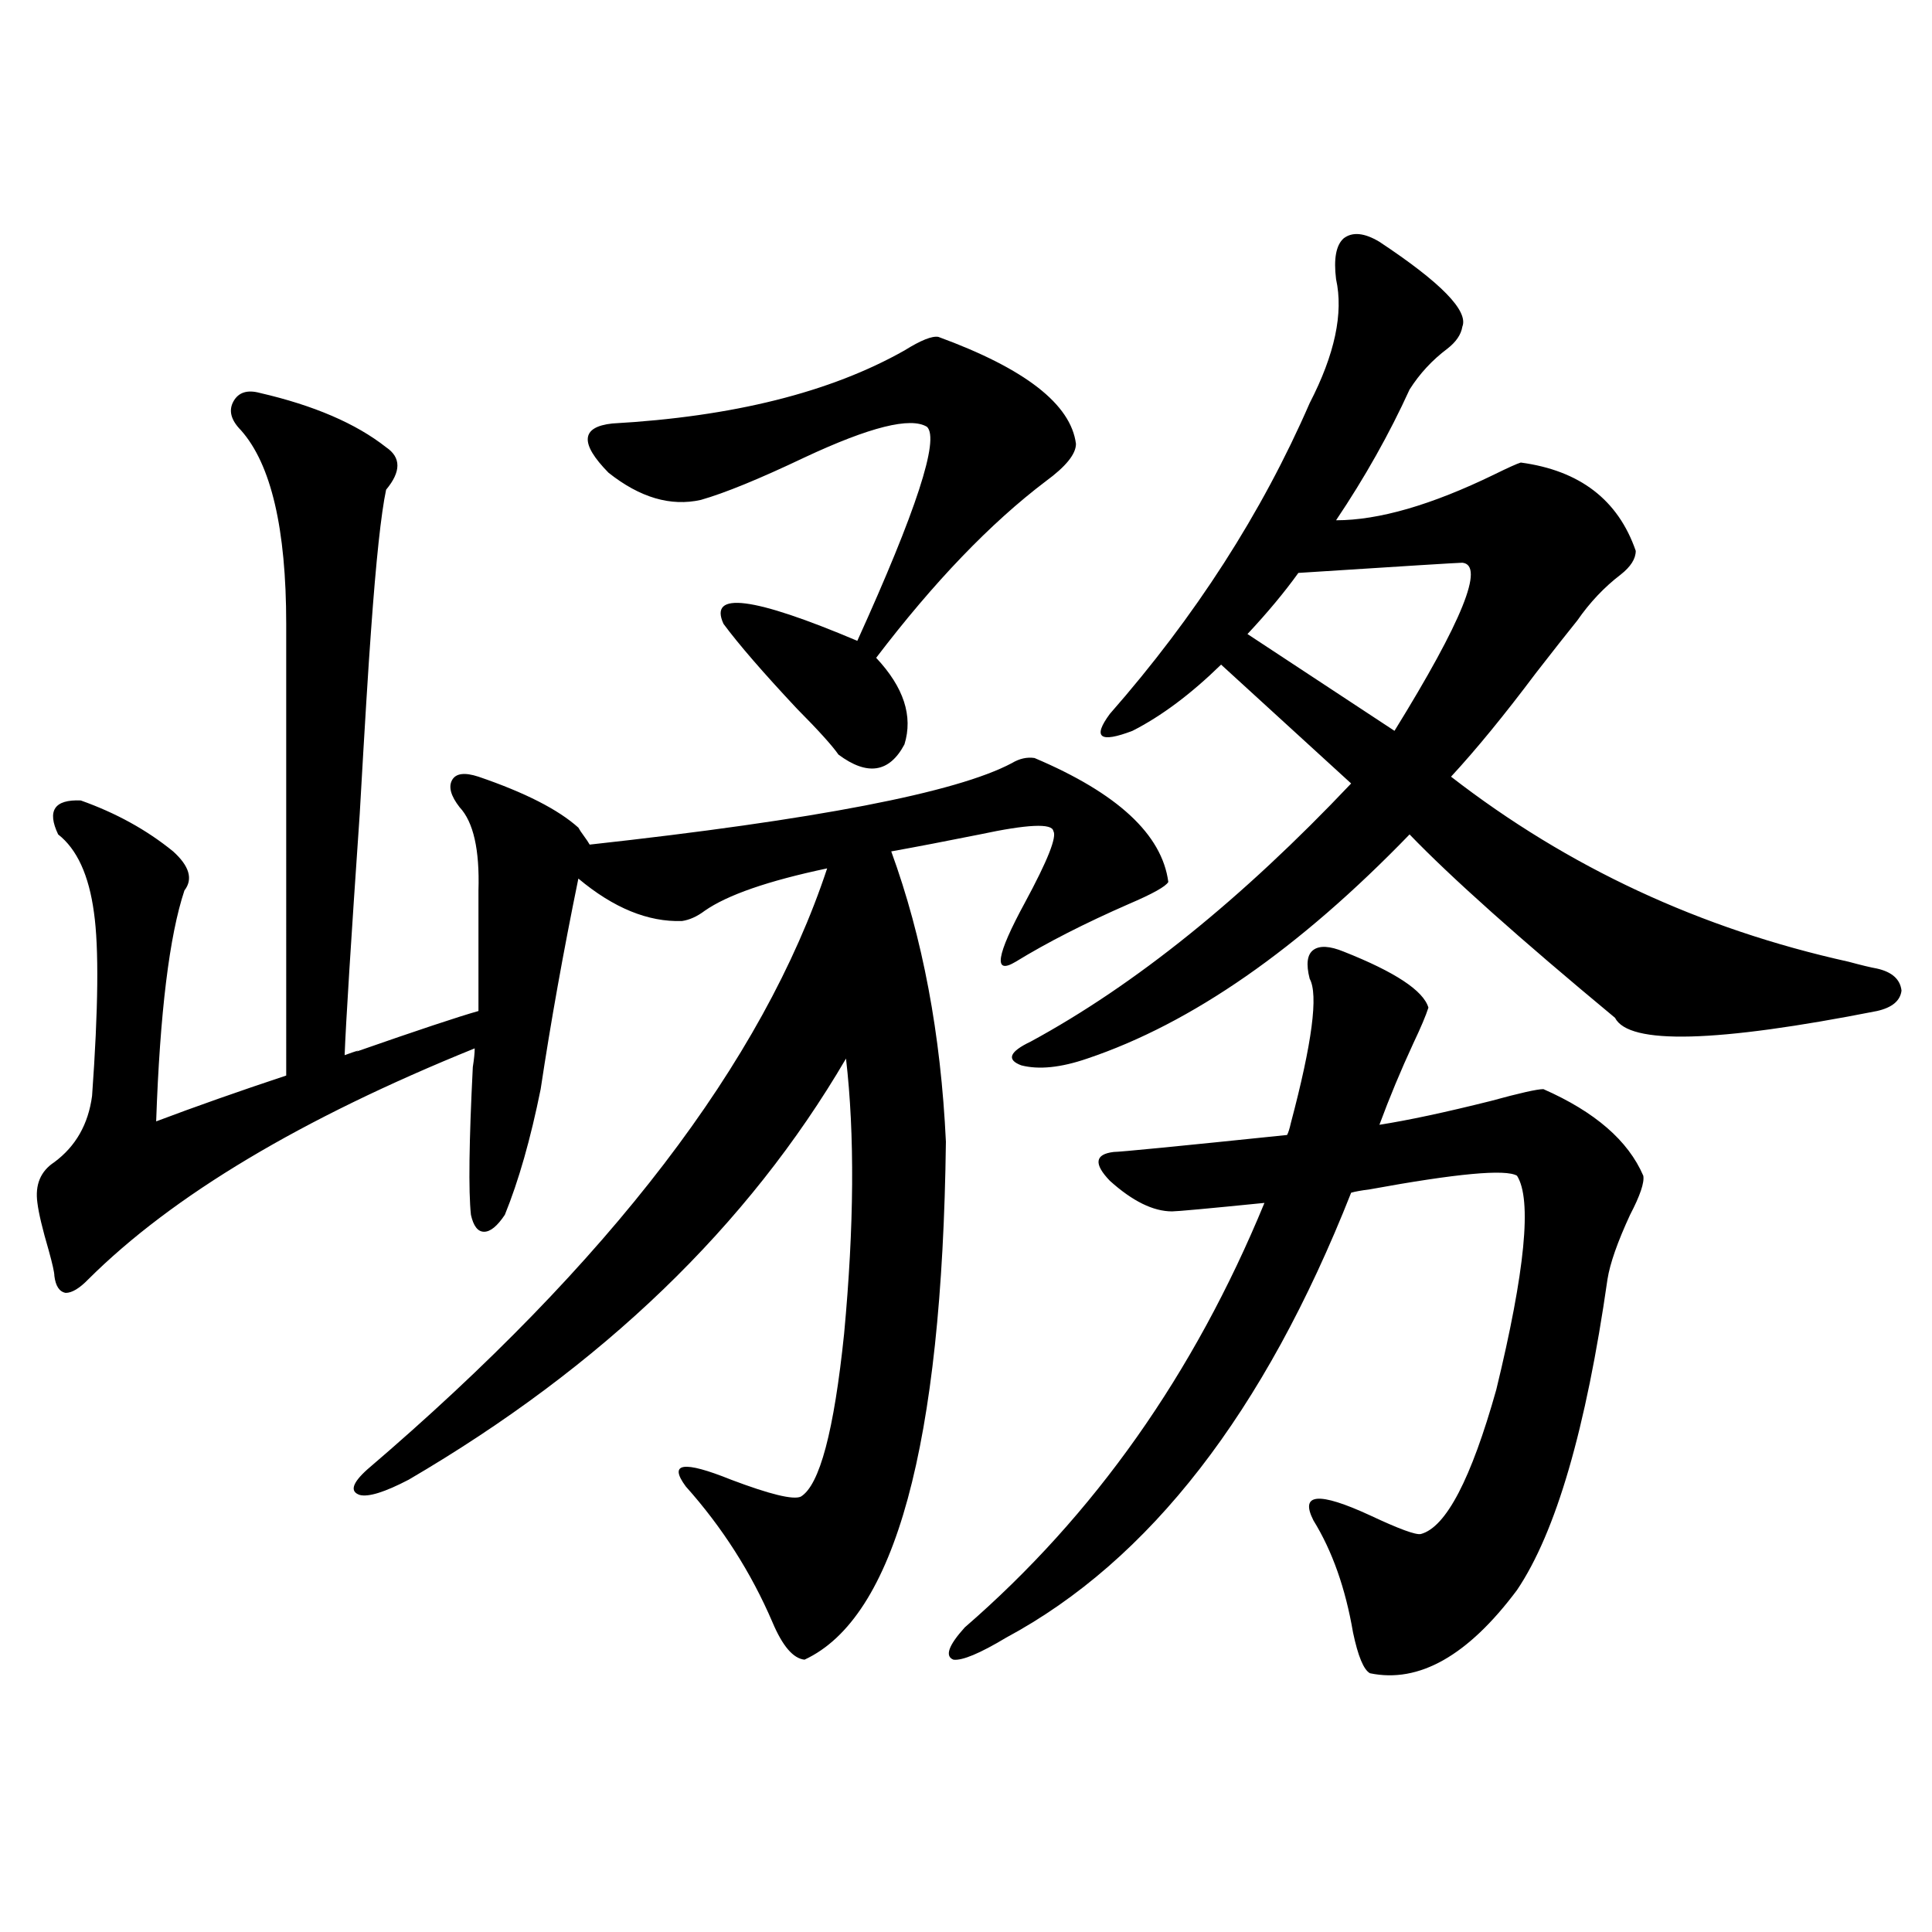
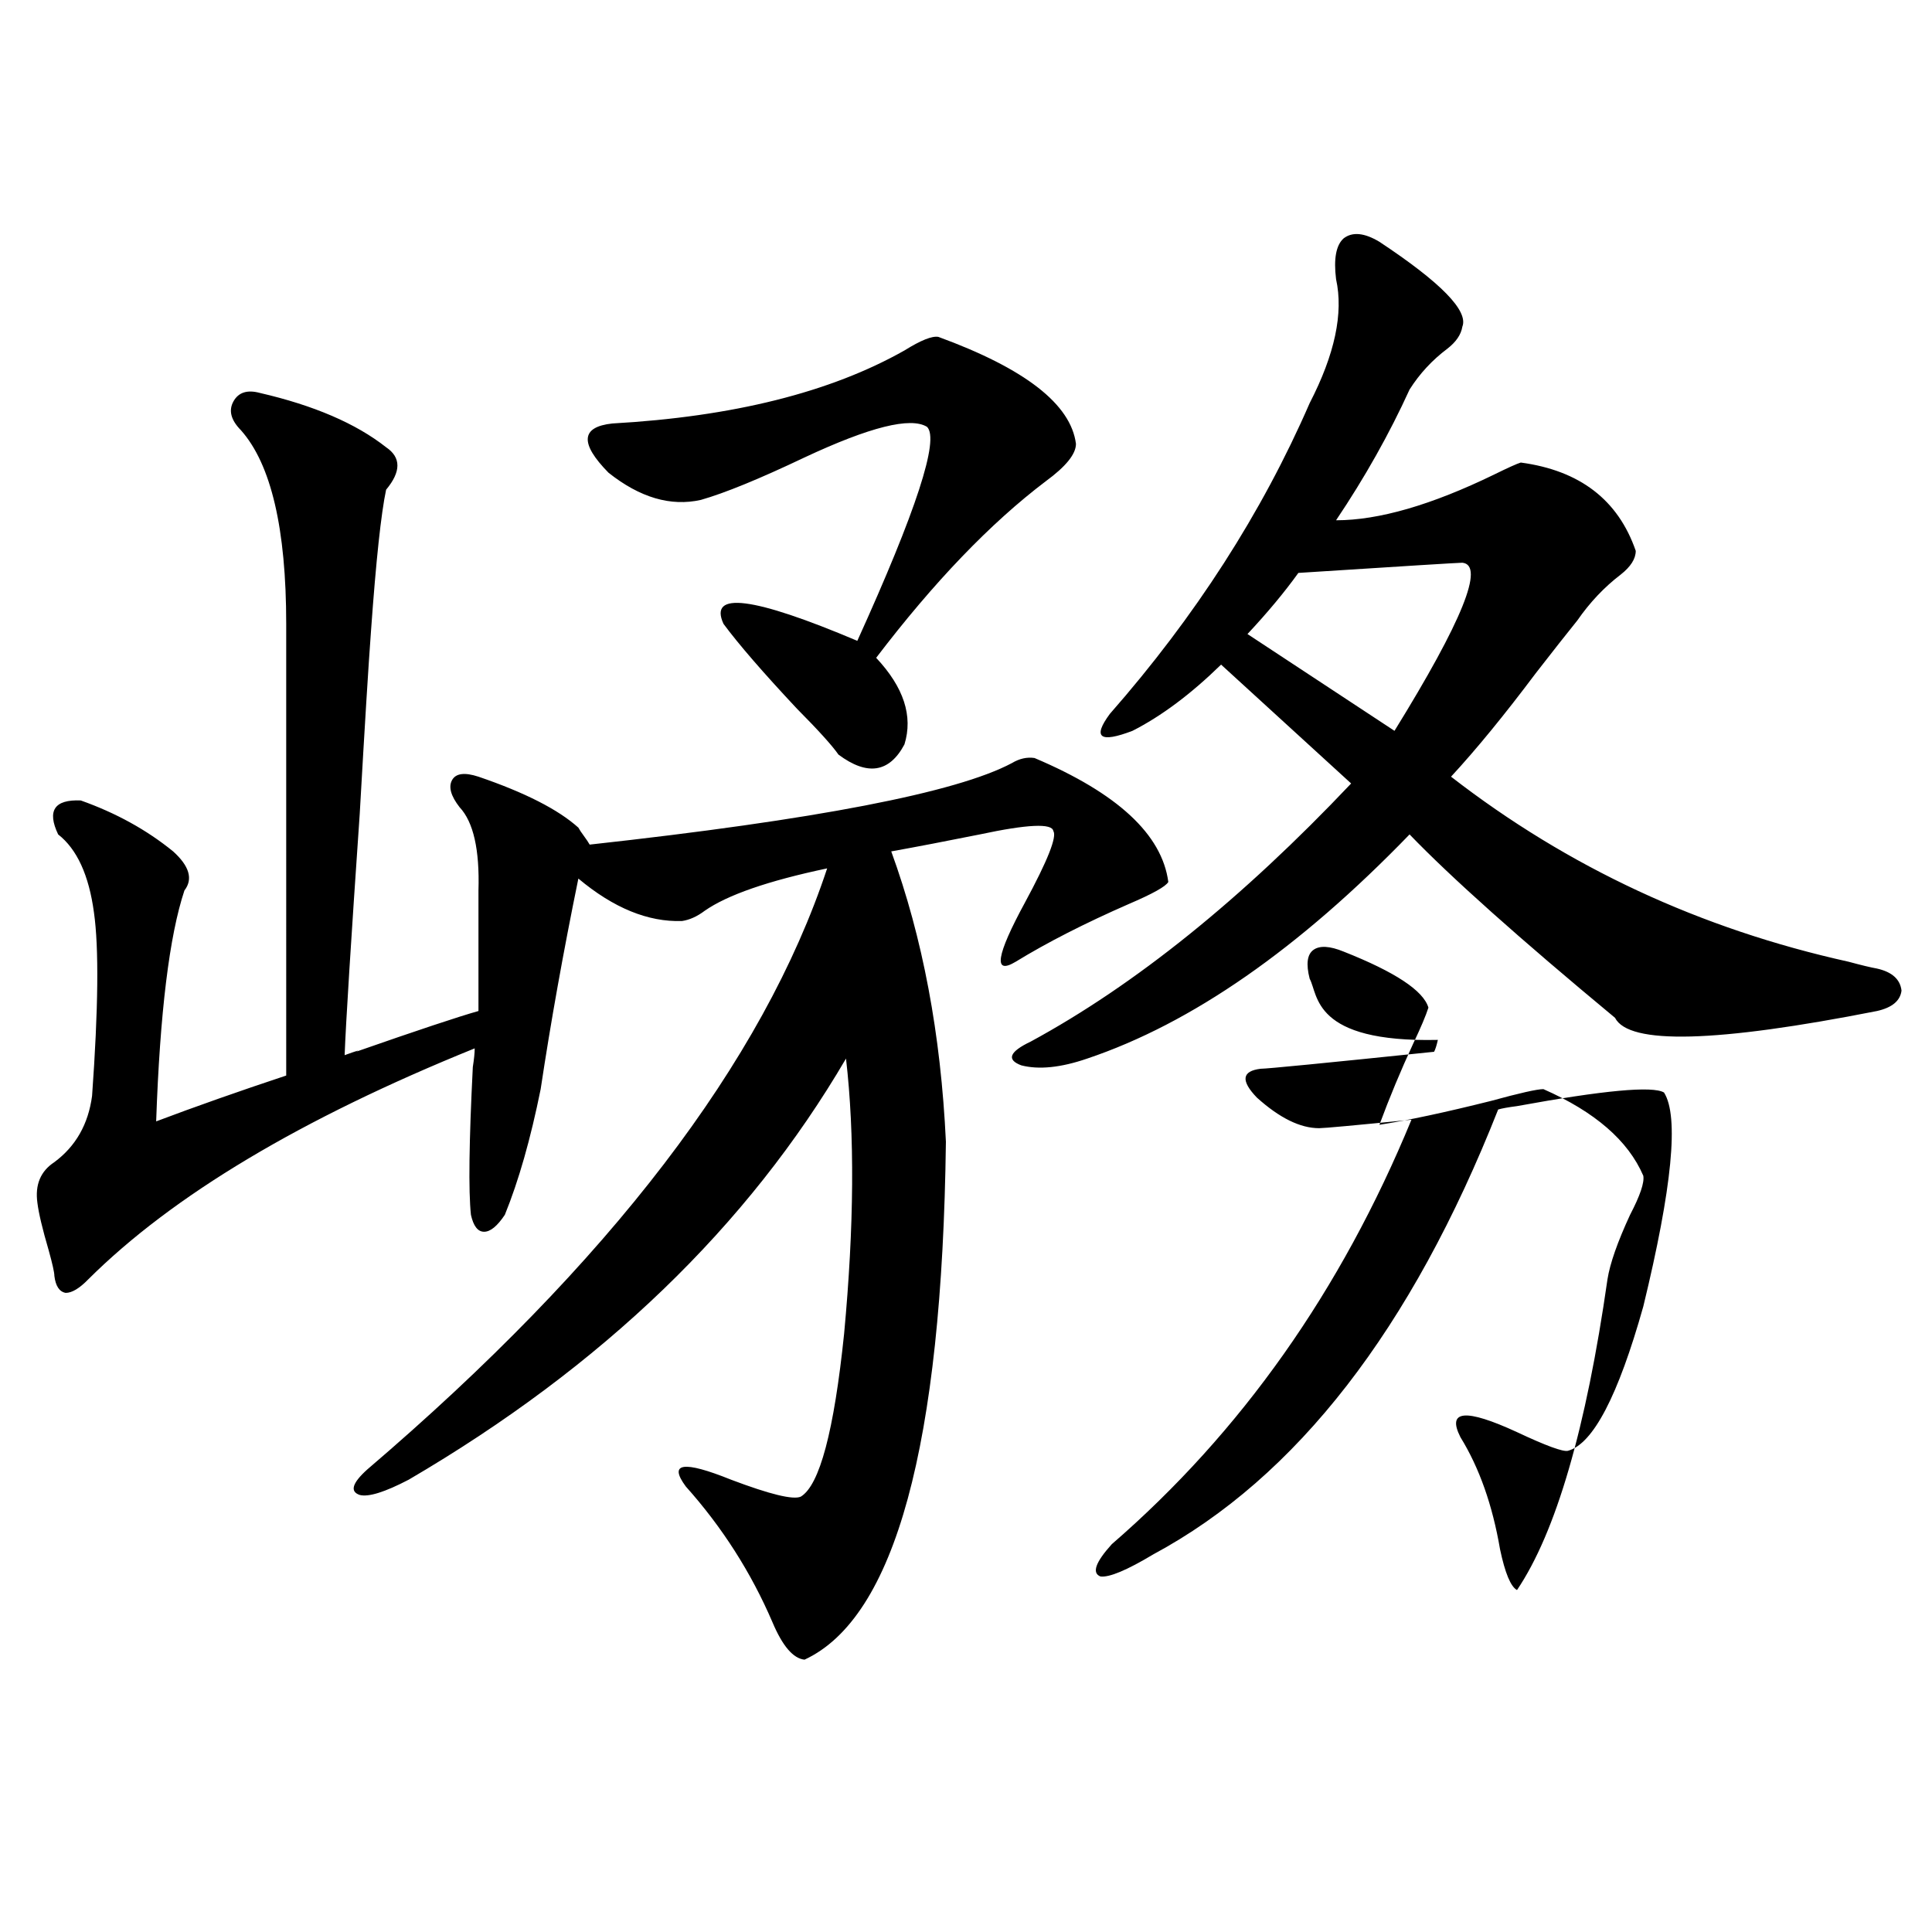
<svg xmlns="http://www.w3.org/2000/svg" version="1.1" id="图层_1" x="0px" y="0px" width="1000px" height="1000px" viewBox="0 0 1000 1000" enable-background="new 0 0 1000 1000" xml:space="preserve">
-   <path d="M134.484,203.375c27.957,6.454,49.755,15.82,65.364,28.125c7.805,5.273,7.805,12.606,0,21.973  c-2.606,12.305-5.213,36.626-7.805,72.949c-1.311,17.578-3.262,49.219-5.854,94.922c-4.558,66.22-7.164,107.817-7.805,124.805  c6.494-2.335,8.445-2.925,5.854-1.758c31.859-11.124,53.002-18.155,63.413-21.094v-62.402c0.641-21.094-2.606-35.444-9.756-43.066  c-4.558-5.851-5.854-10.547-3.902-14.063s6.494-4.093,13.658-1.758c24.055,8.212,41.295,17.001,51.706,26.367  c0.641,1.181,1.616,2.637,2.927,4.395c1.296,1.758,2.271,3.228,2.927,4.395c117.07-12.882,189.904-26.944,218.531-42.188  c3.902-2.335,7.805-3.214,11.707-2.637c42.926,18.169,66.005,39.551,69.267,64.16c-1.311,2.349-8.14,6.152-20.487,11.426  c-22.773,9.97-42.285,19.927-58.535,29.883c-11.707,7.031-10.091-3.214,4.878-30.762c11.707-21.671,16.585-33.976,14.634-36.914  c-0.655-4.093-13.338-3.516-38.048,1.758c-17.561,3.516-32.85,6.454-45.853,8.789c16.25,44.536,25.686,94.634,28.292,150.293  c-1.951,157.036-26.341,246.382-73.169,268.066c-5.854-0.591-11.387-7.031-16.585-19.336  c-11.066-25.776-26.021-49.219-44.877-70.313c-9.115-12.305-1.311-13.472,23.414-3.516c20.152,7.622,32.194,10.547,36.097,8.789  c9.756-5.851,17.226-33.976,22.438-84.375c5.198-55.659,5.519-103.12,0.976-142.383c-50.73,86.724-126.186,159.384-226.336,217.969  c-12.362,6.454-20.822,9.091-25.365,7.91c-5.213-1.758-3.902-6.152,3.902-13.184c125.516-107.227,204.873-210.938,238.043-311.133  c-30.578,6.454-51.706,13.774-63.413,21.973c-3.902,2.938-7.805,4.696-11.707,5.273c-17.561,0.591-35.456-6.729-53.657-21.973  c-7.805,38.095-14.313,74.419-19.512,108.984c-5.213,25.79-11.387,47.461-18.536,65.039c-3.902,5.864-7.484,8.789-10.731,8.789  c-3.262,0-5.533-2.925-6.829-8.789c-1.311-12.305-0.976-37.793,0.976-76.465c0.641-4.093,0.976-7.319,0.976-9.668  C155.947,578.97,89.272,618.81,45.706,662.164c-4.558,4.696-8.46,7.031-11.707,7.031c-3.262-0.577-5.213-3.516-5.854-8.789  c0-1.758-0.976-6.152-2.927-13.184c-3.262-11.124-5.213-19.336-5.854-24.609c-1.311-9.366,1.616-16.397,8.78-21.094  c11.052-8.198,17.561-19.624,19.512-34.277c3.247-45.112,3.567-76.753,0.976-94.922c-2.606-19.336-8.78-32.808-18.536-40.43  c-5.854-12.305-1.951-18.155,11.707-17.578c18.201,6.454,34.146,15.243,47.804,26.367c8.445,7.622,10.396,14.364,5.854,20.215  c-7.805,23.442-12.683,63.281-14.634,119.531c20.152-7.608,42.591-15.519,67.315-23.73V322.906  c0-49.219-7.805-82.617-23.414-100.195c-5.213-5.273-6.509-10.245-3.902-14.941C123.418,203.086,127.976,201.617,134.484,203.375z   M485.695,174.371c44.877,16.41,68.611,34.867,71.218,55.371c0,5.273-5.213,11.728-15.609,19.336  c-28.627,21.685-57.895,52.157-87.803,91.406c14.299,15.243,19.177,30.185,14.634,44.824c-7.805,14.653-19.191,16.411-34.146,5.273  c-3.262-4.683-10.411-12.593-21.463-23.73c-17.561-18.745-30.243-33.398-38.048-43.945c-7.805-16.987,15.274-14.063,69.267,8.789  c30.563-67.374,42.591-104.288,36.097-110.742c-8.46-5.273-29.603,0-63.413,15.82c-23.414,11.137-41.31,18.457-53.657,21.973  c-15.609,3.516-31.554-1.168-47.804-14.063c-14.969-15.23-14.313-23.73,1.951-25.488c62.438-3.516,112.833-16.109,151.216-37.793  C476.58,176.129,482.434,173.794,485.695,174.371z M677.886,506.598c-1.951-7.608-1.311-12.593,1.951-14.941  c3.247-2.335,8.445-2.046,15.609,0.879c26.661,10.547,41.295,20.215,43.901,29.004c-1.311,4.106-3.902,10.259-7.805,18.457  c-6.509,14.063-12.362,28.125-17.561,42.188c14.954-2.335,34.146-6.44,57.56-12.305c14.954-4.093,24.055-6.152,27.316-6.152  c26.661,11.728,43.901,26.669,51.706,44.824c0.641,3.516-1.631,10.259-6.829,20.215c-6.509,14.063-10.411,25.2-11.707,33.398  c-11.066,77.344-26.676,130.957-46.828,160.84c-25.365,33.976-50.73,48.34-76.096,43.066c-3.262-1.758-6.188-8.789-8.78-21.094  c-3.902-22.852-10.731-42.188-20.487-58.008c-7.164-14.063,2.592-14.941,29.268-2.637c14.954,7.031,23.734,10.259,26.341,9.668  c13.003-3.516,26.006-28.413,39.023-74.707c14.954-61.523,18.536-98.438,10.731-110.742c-5.854-3.516-31.219-1.167-76.096,7.031  c-4.558,0.591-7.805,1.181-9.756,1.758c-44.877,113.681-104.388,190.435-178.532,230.273c-13.658,8.198-22.773,12.003-27.316,11.426  c-4.558-1.758-2.606-7.333,5.854-16.699c66.98-58.008,118.687-131.245,155.118-219.727c-29.268,2.938-45.212,4.395-47.804,4.395  c-9.756,0-20.487-5.273-32.194-15.82c-8.46-8.789-7.805-13.761,1.951-14.941c3.247,0,33.17-2.925,89.754-8.789  c0.641-1.167,1.296-3.214,1.951-6.152C679.182,539.708,682.429,514.81,677.886,506.598z M713.982,125.152  c31.859,21.094,46.173,35.746,42.926,43.945c-0.655,4.105-3.262,7.91-7.805,11.426c-7.805,5.863-14.313,12.895-19.512,21.094  c-10.411,22.852-23.094,45.414-38.048,67.676c22.104,0,49.42-7.91,81.949-23.73c7.149-3.516,11.707-5.563,13.658-6.152  c30.563,4.105,50.396,19.336,59.511,45.703c0,4.106-2.606,8.212-7.805,12.305c-8.46,6.454-15.944,14.364-22.438,23.73  c-5.213,6.454-12.362,15.532-21.463,27.246c-16.265,21.685-30.898,39.551-43.901,53.613  c60.486,46.884,129.098,78.813,205.849,95.801c6.494,1.758,11.372,2.938,14.634,3.516c7.805,1.758,12.027,5.575,12.683,11.426  c-0.655,5.273-4.878,8.789-12.683,10.547c-83.26,16.411-128.457,17.578-135.606,3.516c-49.435-41.007-84.876-72.647-106.339-94.922  c-57.239,59.188-112.848,97.86-166.825,116.016c-13.658,4.696-25.045,5.864-34.146,3.516c-7.805-2.925-6.188-7.031,4.878-12.305  c53.978-29.292,109.266-73.828,165.85-133.594L632.033,344c-15.609,15.243-30.898,26.669-45.853,34.277  c-16.92,6.454-20.822,3.516-11.707-8.789c44.222-50.386,78.688-104,103.412-160.84c13.003-25.187,17.561-46.582,13.658-64.16  c-1.311-10.547,0-17.578,3.902-21.094C699.989,119.879,706.178,120.469,713.982,125.152z M756.908,291.266  c-1.951,0-30.243,1.758-84.876,5.273c-7.164,9.97-15.944,20.517-26.341,31.641l76.096,50.098  C756.908,321.45,768.615,292.446,756.908,291.266z" />
+   <path d="M134.484,203.375c27.957,6.454,49.755,15.82,65.364,28.125c7.805,5.273,7.805,12.606,0,21.973  c-2.606,12.305-5.213,36.626-7.805,72.949c-1.311,17.578-3.262,49.219-5.854,94.922c-4.558,66.22-7.164,107.817-7.805,124.805  c6.494-2.335,8.445-2.925,5.854-1.758c31.859-11.124,53.002-18.155,63.413-21.094v-62.402c0.641-21.094-2.606-35.444-9.756-43.066  c-4.558-5.851-5.854-10.547-3.902-14.063s6.494-4.093,13.658-1.758c24.055,8.212,41.295,17.001,51.706,26.367  c0.641,1.181,1.616,2.637,2.927,4.395c1.296,1.758,2.271,3.228,2.927,4.395c117.07-12.882,189.904-26.944,218.531-42.188  c3.902-2.335,7.805-3.214,11.707-2.637c42.926,18.169,66.005,39.551,69.267,64.16c-1.311,2.349-8.14,6.152-20.487,11.426  c-22.773,9.97-42.285,19.927-58.535,29.883c-11.707,7.031-10.091-3.214,4.878-30.762c11.707-21.671,16.585-33.976,14.634-36.914  c-0.655-4.093-13.338-3.516-38.048,1.758c-17.561,3.516-32.85,6.454-45.853,8.789c16.25,44.536,25.686,94.634,28.292,150.293  c-1.951,157.036-26.341,246.382-73.169,268.066c-5.854-0.591-11.387-7.031-16.585-19.336  c-11.066-25.776-26.021-49.219-44.877-70.313c-9.115-12.305-1.311-13.472,23.414-3.516c20.152,7.622,32.194,10.547,36.097,8.789  c9.756-5.851,17.226-33.976,22.438-84.375c5.198-55.659,5.519-103.12,0.976-142.383c-50.73,86.724-126.186,159.384-226.336,217.969  c-12.362,6.454-20.822,9.091-25.365,7.91c-5.213-1.758-3.902-6.152,3.902-13.184c125.516-107.227,204.873-210.938,238.043-311.133  c-30.578,6.454-51.706,13.774-63.413,21.973c-3.902,2.938-7.805,4.696-11.707,5.273c-17.561,0.591-35.456-6.729-53.657-21.973  c-7.805,38.095-14.313,74.419-19.512,108.984c-5.213,25.79-11.387,47.461-18.536,65.039c-3.902,5.864-7.484,8.789-10.731,8.789  c-3.262,0-5.533-2.925-6.829-8.789c-1.311-12.305-0.976-37.793,0.976-76.465c0.641-4.093,0.976-7.319,0.976-9.668  C155.947,578.97,89.272,618.81,45.706,662.164c-4.558,4.696-8.46,7.031-11.707,7.031c-3.262-0.577-5.213-3.516-5.854-8.789  c0-1.758-0.976-6.152-2.927-13.184c-3.262-11.124-5.213-19.336-5.854-24.609c-1.311-9.366,1.616-16.397,8.78-21.094  c11.052-8.198,17.561-19.624,19.512-34.277c3.247-45.112,3.567-76.753,0.976-94.922c-2.606-19.336-8.78-32.808-18.536-40.43  c-5.854-12.305-1.951-18.155,11.707-17.578c18.201,6.454,34.146,15.243,47.804,26.367c8.445,7.622,10.396,14.364,5.854,20.215  c-7.805,23.442-12.683,63.281-14.634,119.531c20.152-7.608,42.591-15.519,67.315-23.73V322.906  c0-49.219-7.805-82.617-23.414-100.195c-5.213-5.273-6.509-10.245-3.902-14.941C123.418,203.086,127.976,201.617,134.484,203.375z   M485.695,174.371c44.877,16.41,68.611,34.867,71.218,55.371c0,5.273-5.213,11.728-15.609,19.336  c-28.627,21.685-57.895,52.157-87.803,91.406c14.299,15.243,19.177,30.185,14.634,44.824c-7.805,14.653-19.191,16.411-34.146,5.273  c-3.262-4.683-10.411-12.593-21.463-23.73c-17.561-18.745-30.243-33.398-38.048-43.945c-7.805-16.987,15.274-14.063,69.267,8.789  c30.563-67.374,42.591-104.288,36.097-110.742c-8.46-5.273-29.603,0-63.413,15.82c-23.414,11.137-41.31,18.457-53.657,21.973  c-15.609,3.516-31.554-1.168-47.804-14.063c-14.969-15.23-14.313-23.73,1.951-25.488c62.438-3.516,112.833-16.109,151.216-37.793  C476.58,176.129,482.434,173.794,485.695,174.371z M677.886,506.598c-1.951-7.608-1.311-12.593,1.951-14.941  c3.247-2.335,8.445-2.046,15.609,0.879c26.661,10.547,41.295,20.215,43.901,29.004c-1.311,4.106-3.902,10.259-7.805,18.457  c-6.509,14.063-12.362,28.125-17.561,42.188c14.954-2.335,34.146-6.44,57.56-12.305c14.954-4.093,24.055-6.152,27.316-6.152  c26.661,11.728,43.901,26.669,51.706,44.824c0.641,3.516-1.631,10.259-6.829,20.215c-6.509,14.063-10.411,25.2-11.707,33.398  c-11.066,77.344-26.676,130.957-46.828,160.84c-3.262-1.758-6.188-8.789-8.78-21.094  c-3.902-22.852-10.731-42.188-20.487-58.008c-7.164-14.063,2.592-14.941,29.268-2.637c14.954,7.031,23.734,10.259,26.341,9.668  c13.003-3.516,26.006-28.413,39.023-74.707c14.954-61.523,18.536-98.438,10.731-110.742c-5.854-3.516-31.219-1.167-76.096,7.031  c-4.558,0.591-7.805,1.181-9.756,1.758c-44.877,113.681-104.388,190.435-178.532,230.273c-13.658,8.198-22.773,12.003-27.316,11.426  c-4.558-1.758-2.606-7.333,5.854-16.699c66.98-58.008,118.687-131.245,155.118-219.727c-29.268,2.938-45.212,4.395-47.804,4.395  c-9.756,0-20.487-5.273-32.194-15.82c-8.46-8.789-7.805-13.761,1.951-14.941c3.247,0,33.17-2.925,89.754-8.789  c0.641-1.167,1.296-3.214,1.951-6.152C679.182,539.708,682.429,514.81,677.886,506.598z M713.982,125.152  c31.859,21.094,46.173,35.746,42.926,43.945c-0.655,4.105-3.262,7.91-7.805,11.426c-7.805,5.863-14.313,12.895-19.512,21.094  c-10.411,22.852-23.094,45.414-38.048,67.676c22.104,0,49.42-7.91,81.949-23.73c7.149-3.516,11.707-5.563,13.658-6.152  c30.563,4.105,50.396,19.336,59.511,45.703c0,4.106-2.606,8.212-7.805,12.305c-8.46,6.454-15.944,14.364-22.438,23.73  c-5.213,6.454-12.362,15.532-21.463,27.246c-16.265,21.685-30.898,39.551-43.901,53.613  c60.486,46.884,129.098,78.813,205.849,95.801c6.494,1.758,11.372,2.938,14.634,3.516c7.805,1.758,12.027,5.575,12.683,11.426  c-0.655,5.273-4.878,8.789-12.683,10.547c-83.26,16.411-128.457,17.578-135.606,3.516c-49.435-41.007-84.876-72.647-106.339-94.922  c-57.239,59.188-112.848,97.86-166.825,116.016c-13.658,4.696-25.045,5.864-34.146,3.516c-7.805-2.925-6.188-7.031,4.878-12.305  c53.978-29.292,109.266-73.828,165.85-133.594L632.033,344c-15.609,15.243-30.898,26.669-45.853,34.277  c-16.92,6.454-20.822,3.516-11.707-8.789c44.222-50.386,78.688-104,103.412-160.84c13.003-25.187,17.561-46.582,13.658-64.16  c-1.311-10.547,0-17.578,3.902-21.094C699.989,119.879,706.178,120.469,713.982,125.152z M756.908,291.266  c-1.951,0-30.243,1.758-84.876,5.273c-7.164,9.97-15.944,20.517-26.341,31.641l76.096,50.098  C756.908,321.45,768.615,292.446,756.908,291.266z" />
</svg>